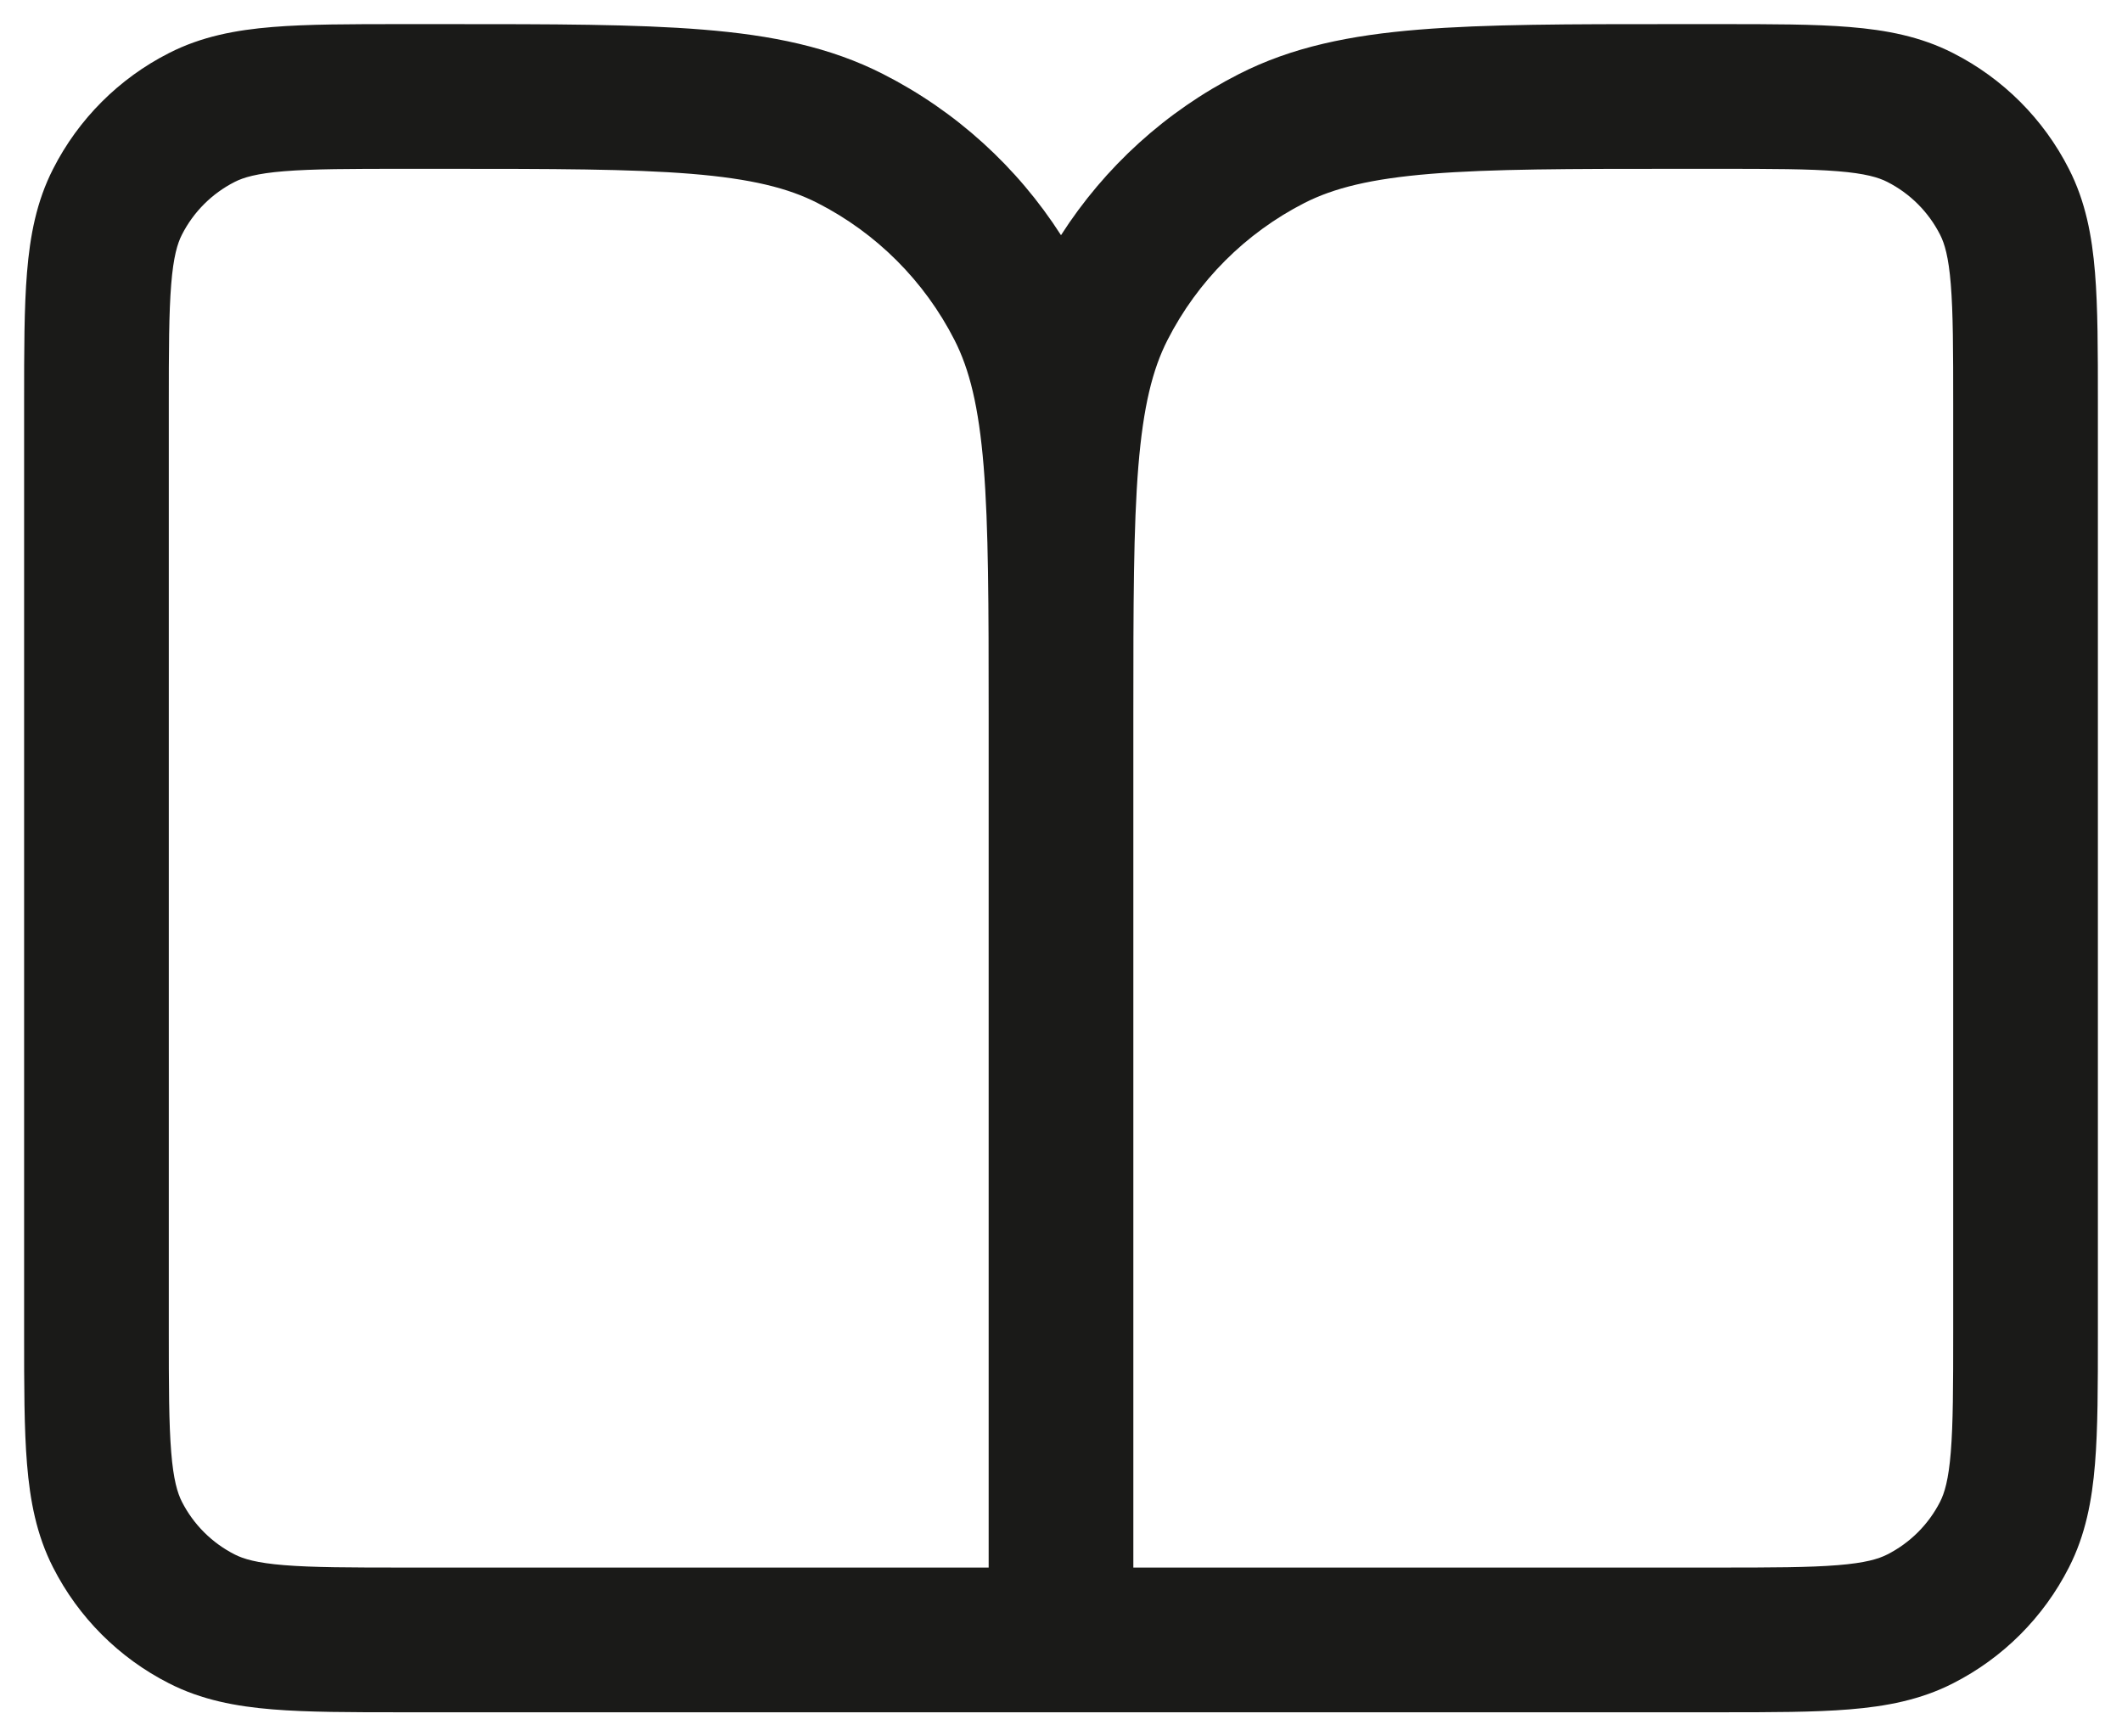
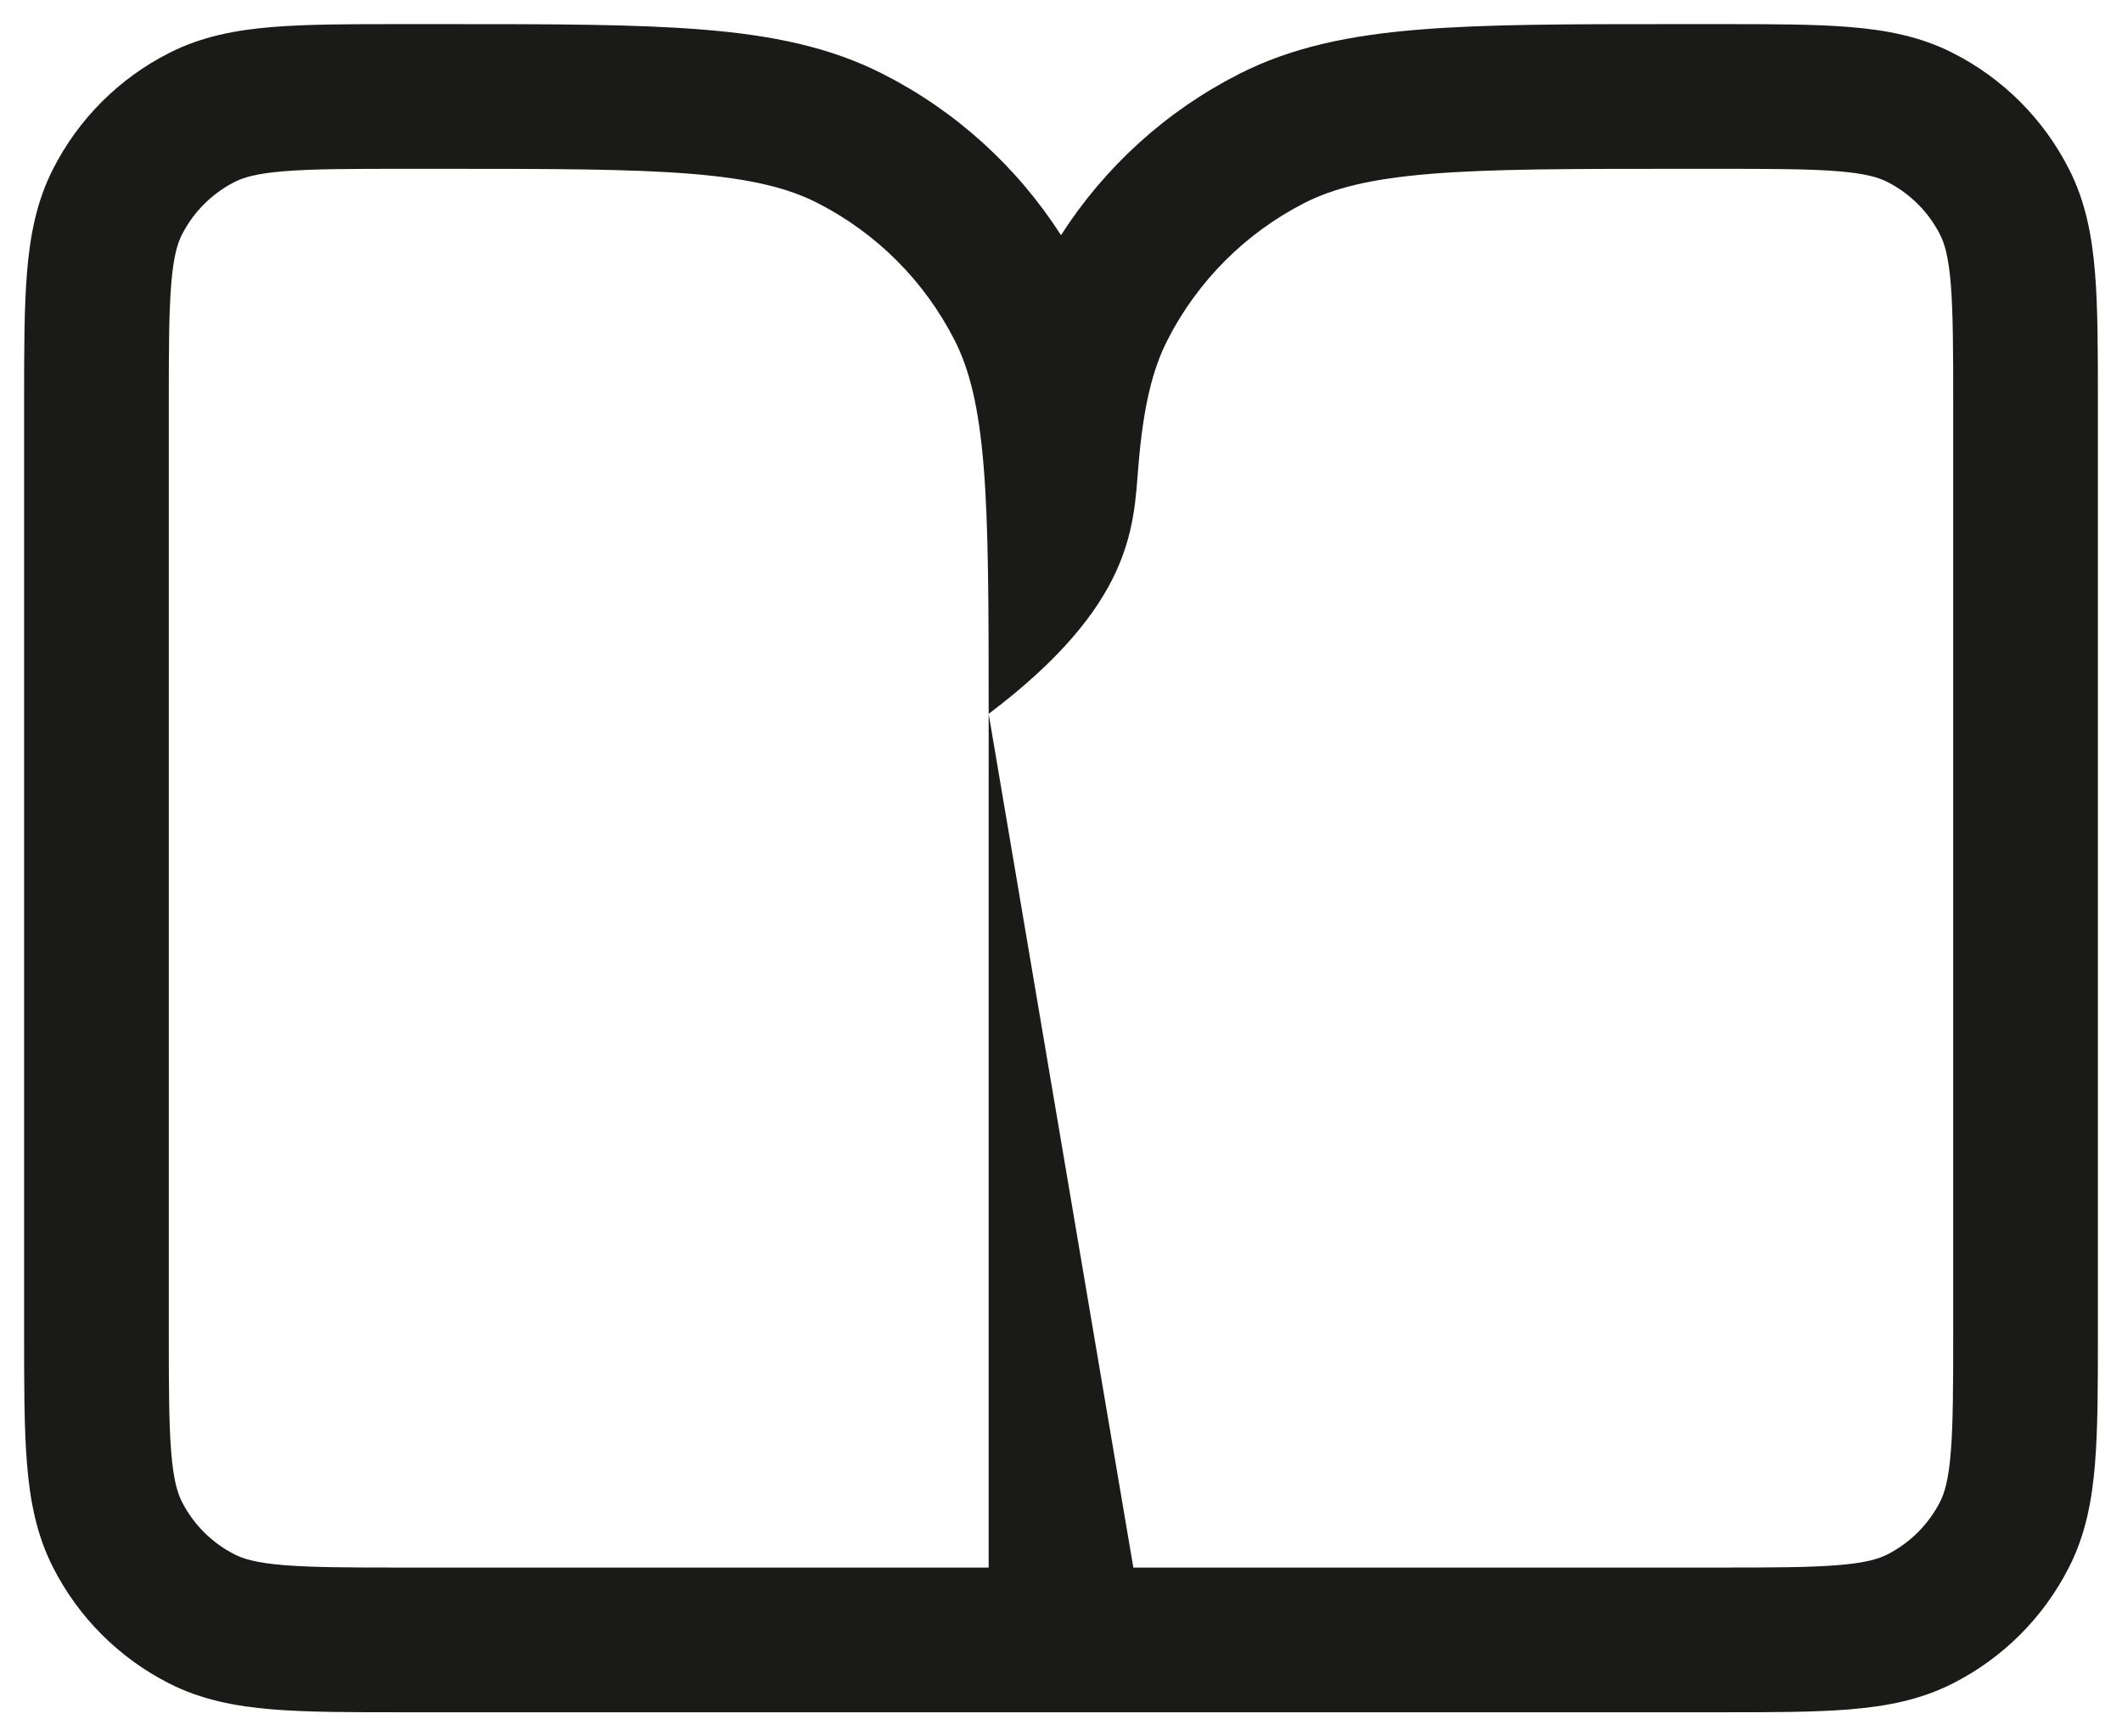
<svg xmlns="http://www.w3.org/2000/svg" width="22" height="18" viewBox="0 0 22 18" fill="none">
-   <path fill-rule="evenodd" clip-rule="evenodd" d="M4.17 0.25L4.633 0.25C5.725 0.25 6.591 0.25 7.288 0.307C8.002 0.365 8.605 0.487 9.156 0.768C9.911 1.152 10.546 1.73 11 2.438C11.454 1.73 12.089 1.152 12.844 0.768C13.395 0.487 13.998 0.365 14.712 0.307C15.409 0.25 16.275 0.25 17.367 0.25L17.83 0.25C18.365 0.25 18.81 0.25 19.175 0.28C19.555 0.311 19.911 0.378 20.248 0.55C20.766 0.813 21.187 1.234 21.45 1.752C21.622 2.089 21.689 2.445 21.72 2.825C21.75 3.19 21.75 3.635 21.75 4.17V13.831C21.75 14.365 21.75 14.81 21.72 15.175C21.689 15.555 21.622 15.911 21.45 16.248C21.187 16.766 20.766 17.187 20.248 17.45C19.911 17.622 19.555 17.689 19.175 17.72C18.81 17.75 18.365 17.75 17.831 17.75H4.17C3.635 17.75 3.19 17.75 2.825 17.72C2.445 17.689 2.089 17.622 1.752 17.45C1.234 17.187 0.813 16.766 0.55 16.248C0.378 15.911 0.311 15.555 0.28 15.175C0.25 14.81 0.25 14.365 0.25 13.83V4.17C0.25 3.635 0.25 3.19 0.28 2.825C0.311 2.445 0.378 2.089 0.55 1.752C0.813 1.234 1.234 0.813 1.752 0.55C2.089 0.378 2.445 0.311 2.825 0.28C3.19 0.25 3.635 0.25 4.17 0.25ZM10.25 7.4C10.25 6.268 10.249 5.463 10.198 4.834C10.147 4.213 10.051 3.829 9.896 3.525C9.584 2.913 9.087 2.416 8.475 2.104C8.171 1.949 7.787 1.853 7.166 1.802C6.537 1.751 5.732 1.75 4.6 1.75H4.2C3.628 1.75 3.243 1.751 2.947 1.775C2.66 1.798 2.523 1.84 2.433 1.886C2.197 2.006 2.006 2.197 1.886 2.433C1.84 2.523 1.798 2.66 1.775 2.947C1.751 3.243 1.75 3.628 1.75 4.2V13.8C1.75 14.372 1.751 14.757 1.775 15.053C1.798 15.34 1.84 15.477 1.886 15.568C2.006 15.803 2.197 15.994 2.433 16.114C2.523 16.16 2.66 16.202 2.947 16.225C3.243 16.249 3.628 16.25 4.2 16.25H10.25V7.4ZM11.75 16.25V7.4C11.75 6.268 11.751 5.463 11.802 4.834C11.853 4.213 11.949 3.829 12.104 3.525C12.416 2.913 12.913 2.416 13.524 2.104C13.829 1.949 14.213 1.853 14.834 1.802C15.463 1.751 16.267 1.75 17.4 1.75H17.8C18.372 1.75 18.757 1.751 19.052 1.775C19.34 1.798 19.477 1.84 19.567 1.886C19.803 2.006 19.994 2.197 20.114 2.433C20.16 2.523 20.202 2.66 20.225 2.947C20.249 3.243 20.25 3.628 20.25 4.2V13.8C20.25 14.372 20.249 14.757 20.225 15.053C20.202 15.34 20.16 15.477 20.114 15.568C19.994 15.803 19.803 15.994 19.567 16.114C19.477 16.16 19.34 16.202 19.052 16.225C18.757 16.249 18.372 16.25 17.8 16.25H11.75Z" fill="#1A1A18" />
+   <path fill-rule="evenodd" clip-rule="evenodd" d="M4.17 0.25L4.633 0.25C5.725 0.25 6.591 0.25 7.288 0.307C8.002 0.365 8.605 0.487 9.156 0.768C9.911 1.152 10.546 1.73 11 2.438C11.454 1.73 12.089 1.152 12.844 0.768C13.395 0.487 13.998 0.365 14.712 0.307C15.409 0.25 16.275 0.25 17.367 0.25L17.83 0.25C18.365 0.25 18.81 0.25 19.175 0.28C19.555 0.311 19.911 0.378 20.248 0.55C20.766 0.813 21.187 1.234 21.45 1.752C21.622 2.089 21.689 2.445 21.72 2.825C21.75 3.19 21.75 3.635 21.75 4.17V13.831C21.75 14.365 21.75 14.81 21.72 15.175C21.689 15.555 21.622 15.911 21.45 16.248C21.187 16.766 20.766 17.187 20.248 17.45C19.911 17.622 19.555 17.689 19.175 17.72C18.81 17.75 18.365 17.75 17.831 17.75H4.17C3.635 17.75 3.19 17.75 2.825 17.72C2.445 17.689 2.089 17.622 1.752 17.45C1.234 17.187 0.813 16.766 0.55 16.248C0.378 15.911 0.311 15.555 0.28 15.175C0.25 14.81 0.25 14.365 0.25 13.83V4.17C0.25 3.635 0.25 3.19 0.28 2.825C0.311 2.445 0.378 2.089 0.55 1.752C0.813 1.234 1.234 0.813 1.752 0.55C2.089 0.378 2.445 0.311 2.825 0.28C3.19 0.25 3.635 0.25 4.17 0.25ZM10.25 7.4C10.25 6.268 10.249 5.463 10.198 4.834C10.147 4.213 10.051 3.829 9.896 3.525C9.584 2.913 9.087 2.416 8.475 2.104C8.171 1.949 7.787 1.853 7.166 1.802C6.537 1.751 5.732 1.75 4.6 1.75H4.2C3.628 1.75 3.243 1.751 2.947 1.775C2.66 1.798 2.523 1.84 2.433 1.886C2.197 2.006 2.006 2.197 1.886 2.433C1.84 2.523 1.798 2.66 1.775 2.947C1.751 3.243 1.75 3.628 1.75 4.2V13.8C1.75 14.372 1.751 14.757 1.775 15.053C1.798 15.34 1.84 15.477 1.886 15.568C2.006 15.803 2.197 15.994 2.433 16.114C2.523 16.16 2.66 16.202 2.947 16.225C3.243 16.249 3.628 16.25 4.2 16.25H10.25V7.4ZV7.4C11.75 6.268 11.751 5.463 11.802 4.834C11.853 4.213 11.949 3.829 12.104 3.525C12.416 2.913 12.913 2.416 13.524 2.104C13.829 1.949 14.213 1.853 14.834 1.802C15.463 1.751 16.267 1.75 17.4 1.75H17.8C18.372 1.75 18.757 1.751 19.052 1.775C19.34 1.798 19.477 1.84 19.567 1.886C19.803 2.006 19.994 2.197 20.114 2.433C20.16 2.523 20.202 2.66 20.225 2.947C20.249 3.243 20.25 3.628 20.25 4.2V13.8C20.25 14.372 20.249 14.757 20.225 15.053C20.202 15.34 20.16 15.477 20.114 15.568C19.994 15.803 19.803 15.994 19.567 16.114C19.477 16.16 19.34 16.202 19.052 16.225C18.757 16.249 18.372 16.25 17.8 16.25H11.75Z" fill="#1A1A18" />
</svg>